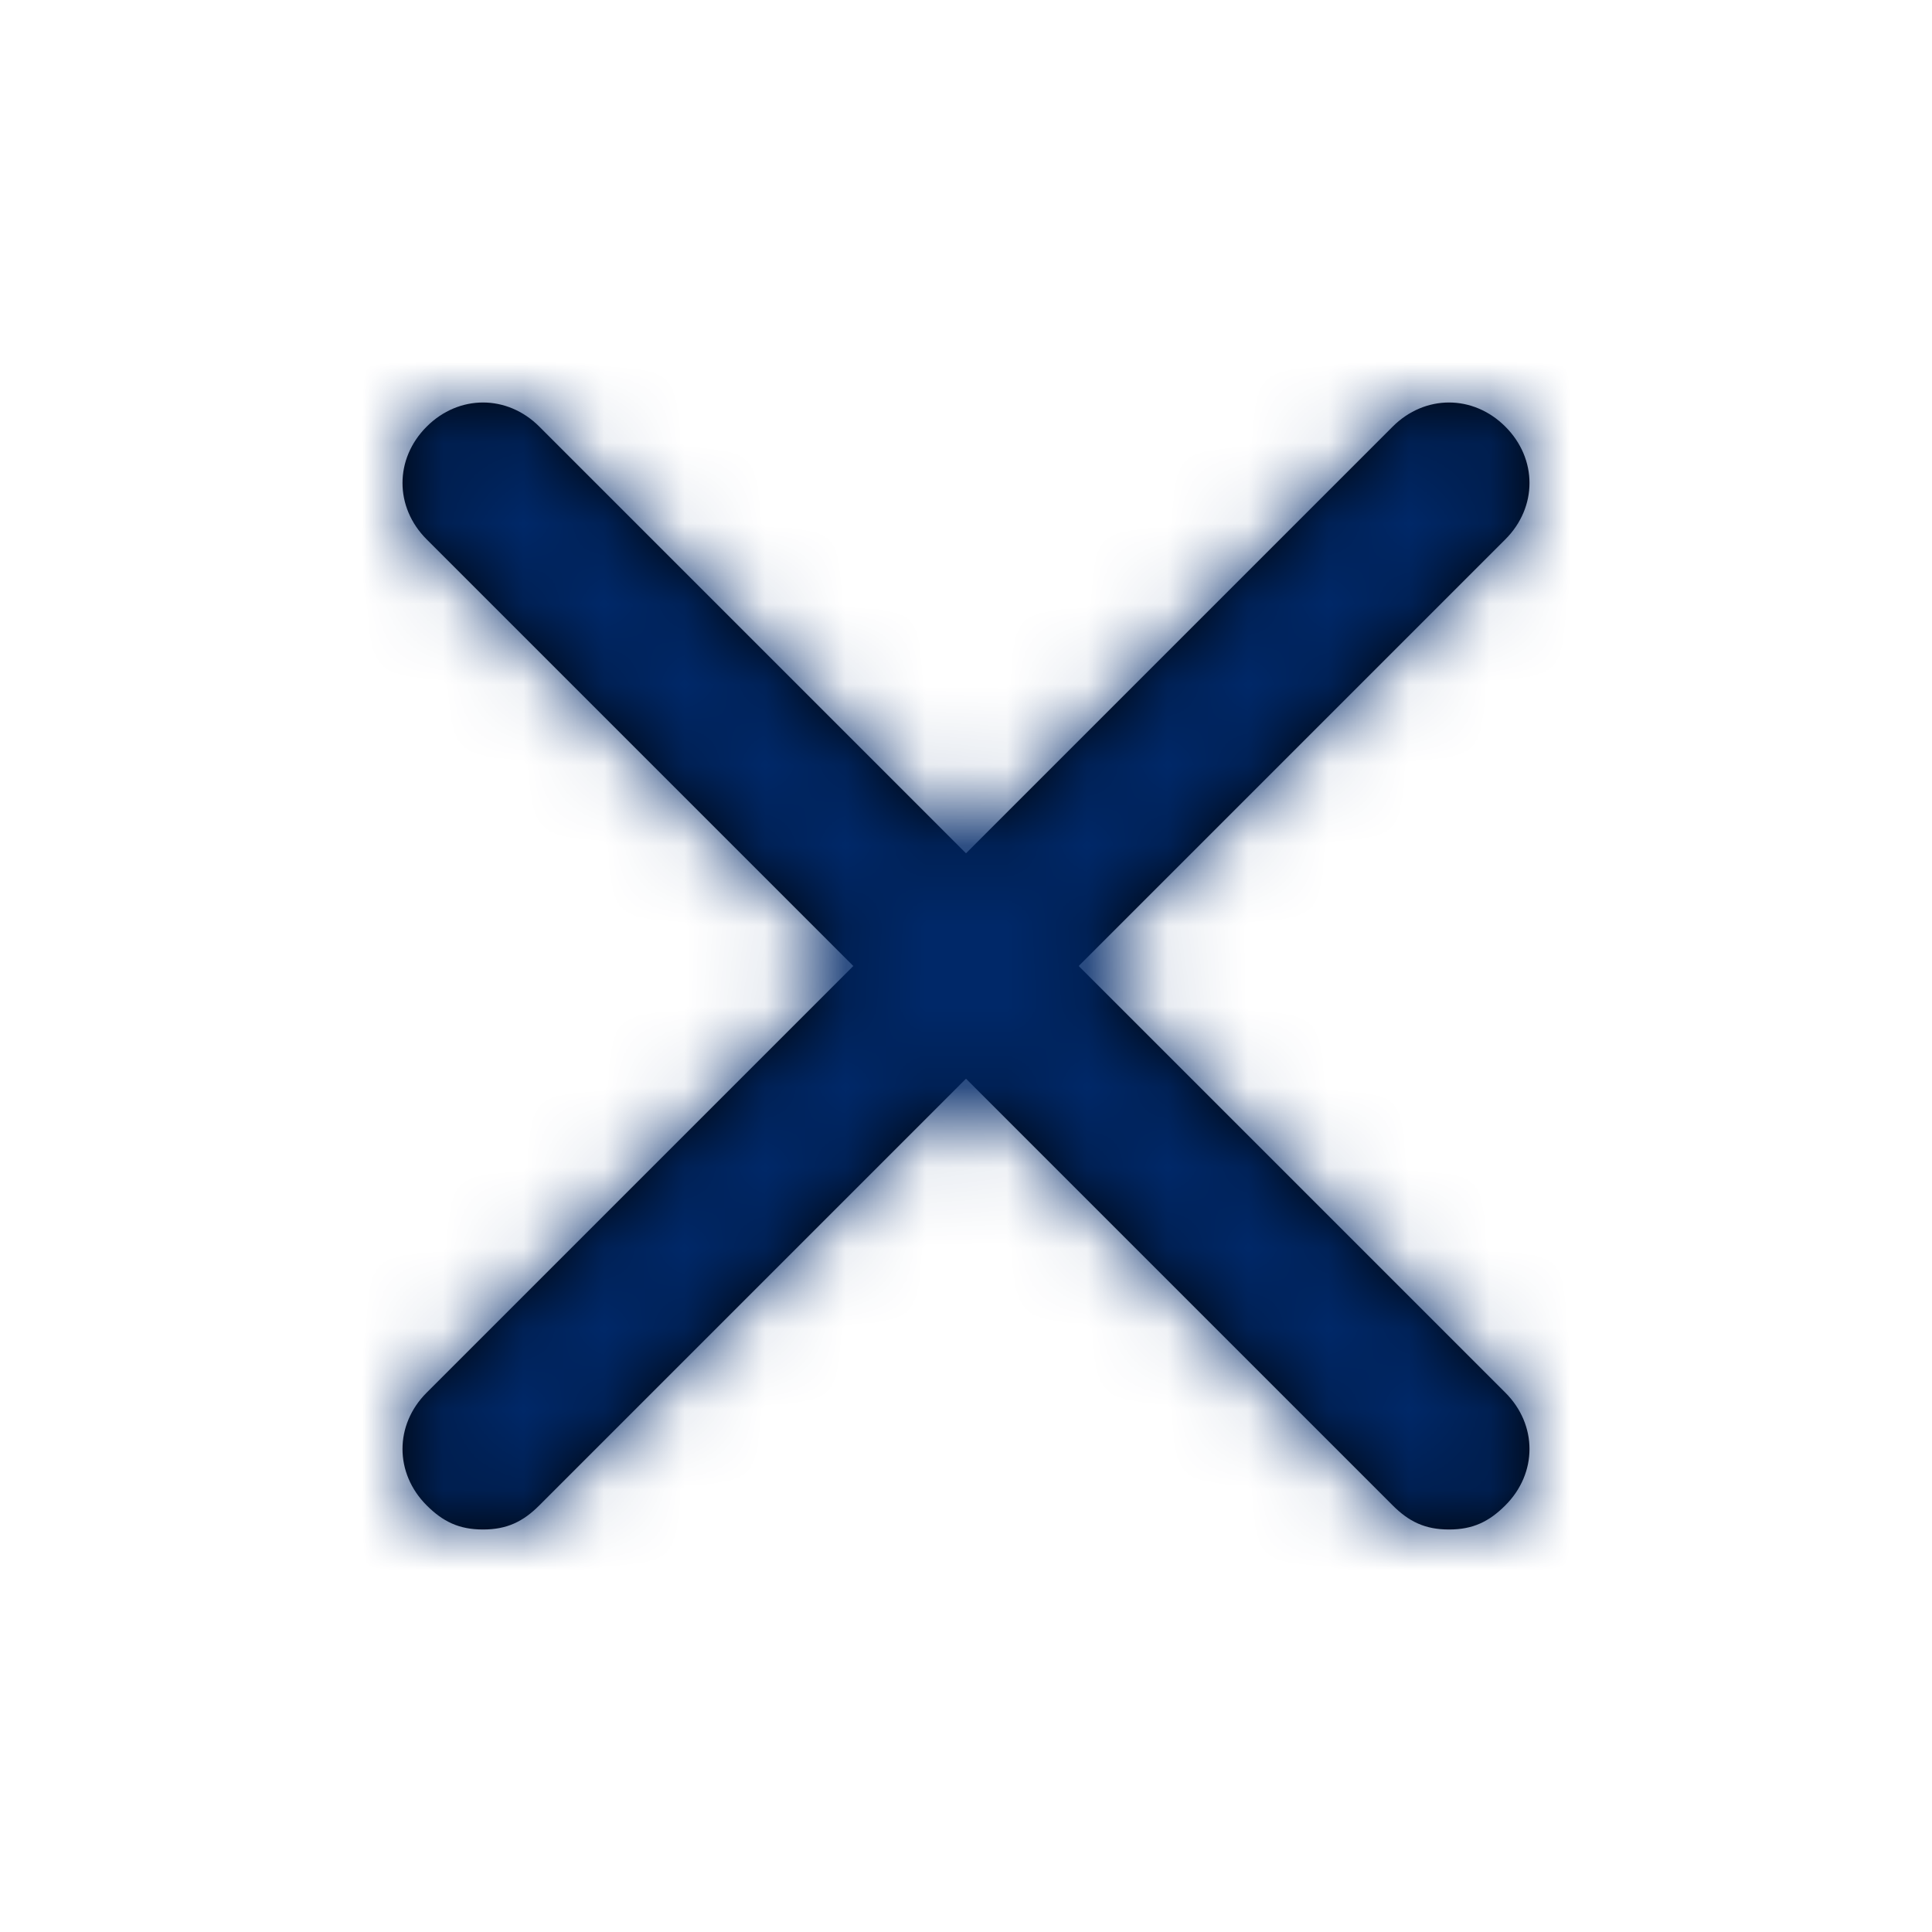
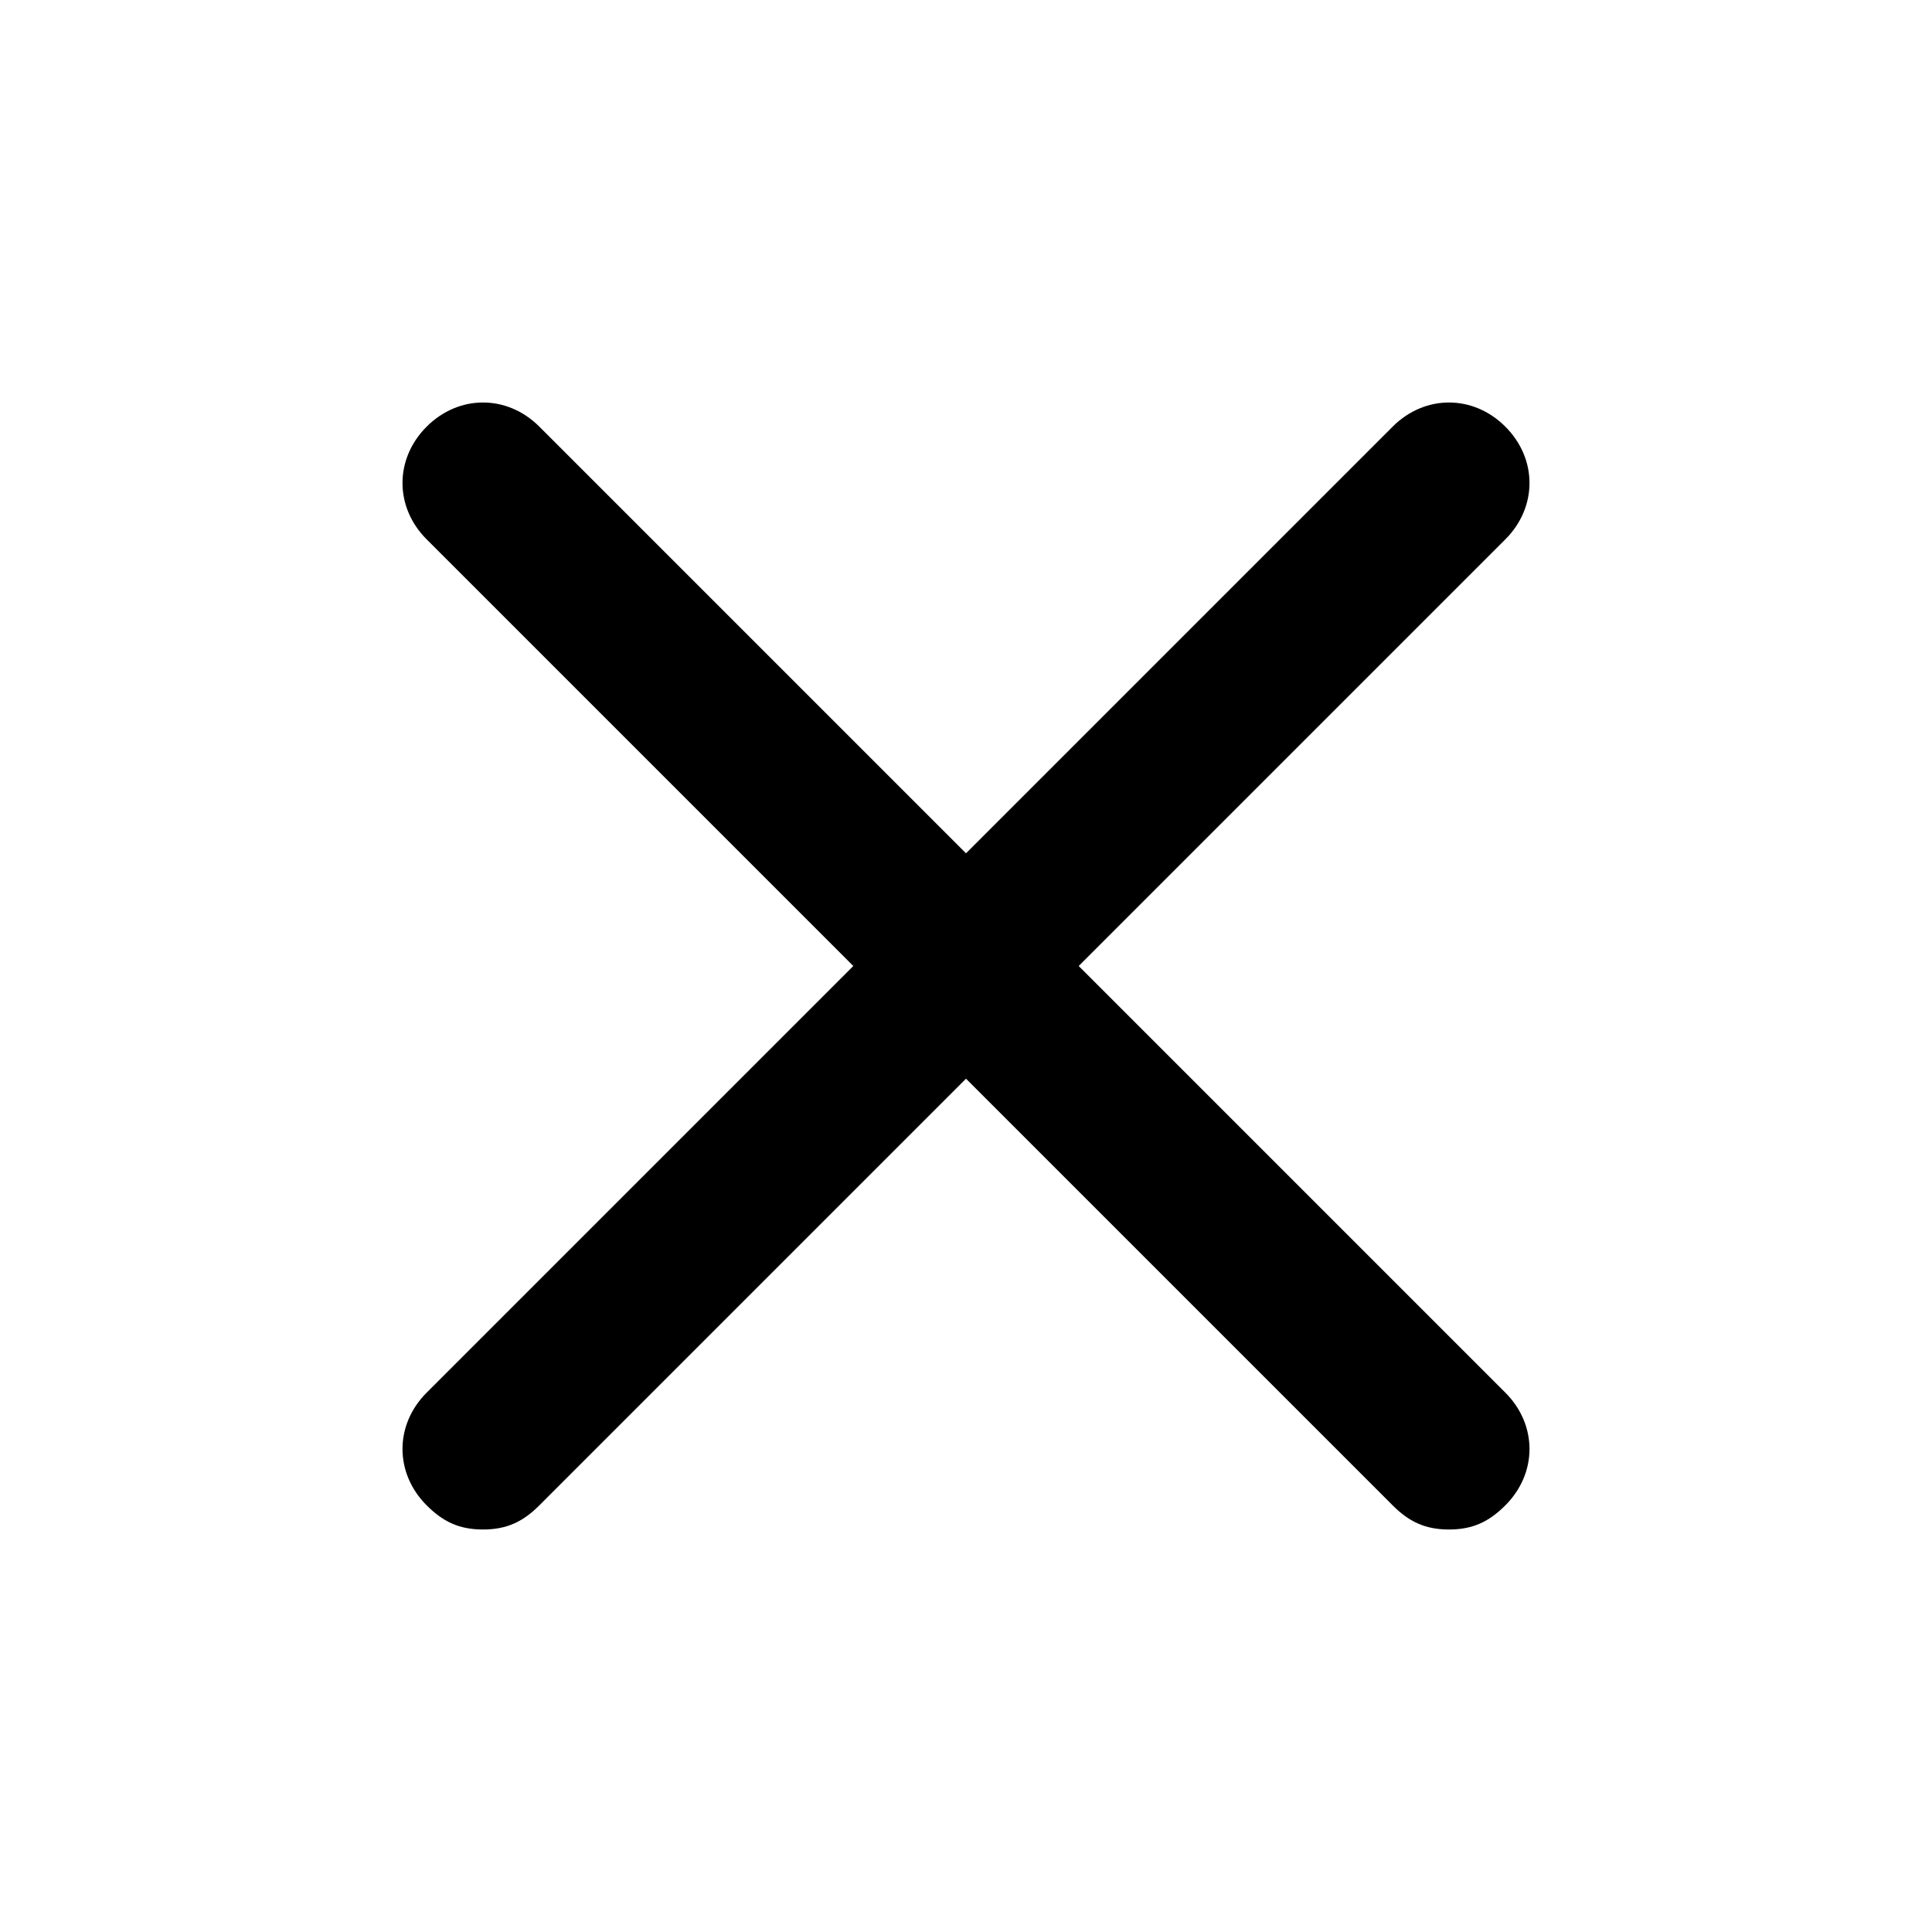
<svg xmlns="http://www.w3.org/2000/svg" width="24" height="24" viewBox="0 0 24 24" fill="none">
  <path d="M18.7 17.3C19.1 17.7 19.1 18.3 18.7 18.7C18.5 18.9 18.3 19 18 19C17.7 19 17.5 18.9 17.3 18.7L12 13.4L6.7 18.7C6.5 18.9 6.3 19 6 19C5.7 19 5.5 18.9 5.3 18.7C4.9 18.3 4.9 17.7 5.3 17.3L10.6 12L5.3 6.7C4.9 6.3 4.9 5.7 5.3 5.3C5.7 4.9 6.3 4.9 6.7 5.3L12 10.6L17.3 5.3C17.7 4.9 18.3 4.9 18.7 5.3C19.1 5.7 19.1 6.3 18.7 6.7L13.4 12L18.7 17.3Z" fill="black" />
  <mask id="mask0_0_352" style="mask-type:luminance" maskUnits="userSpaceOnUse" x="5" y="5" width="14" height="14">
    <path d="M18.7 17.3C19.1 17.7 19.1 18.3 18.7 18.7C18.5 18.9 18.3 19 18 19C17.7 19 17.5 18.9 17.3 18.7L12 13.4L6.7 18.7C6.5 18.9 6.3 19 6 19C5.7 19 5.5 18.9 5.3 18.7C4.9 18.3 4.9 17.7 5.3 17.3L10.6 12L5.3 6.7C4.9 6.3 4.9 5.7 5.3 5.3C5.7 4.9 6.3 4.9 6.7 5.3L12 10.6L17.3 5.3C17.7 4.9 18.3 4.9 18.7 5.3C19.1 5.7 19.1 6.3 18.7 6.7L13.4 12L18.7 17.3Z" fill="white" />
  </mask>
  <g mask="url(#mask0_0_352)">
-     <path fill-rule="evenodd" clip-rule="evenodd" d="M0 0H24V24H0V0Z" fill="#002868" />
-   </g>
+     </g>
</svg>